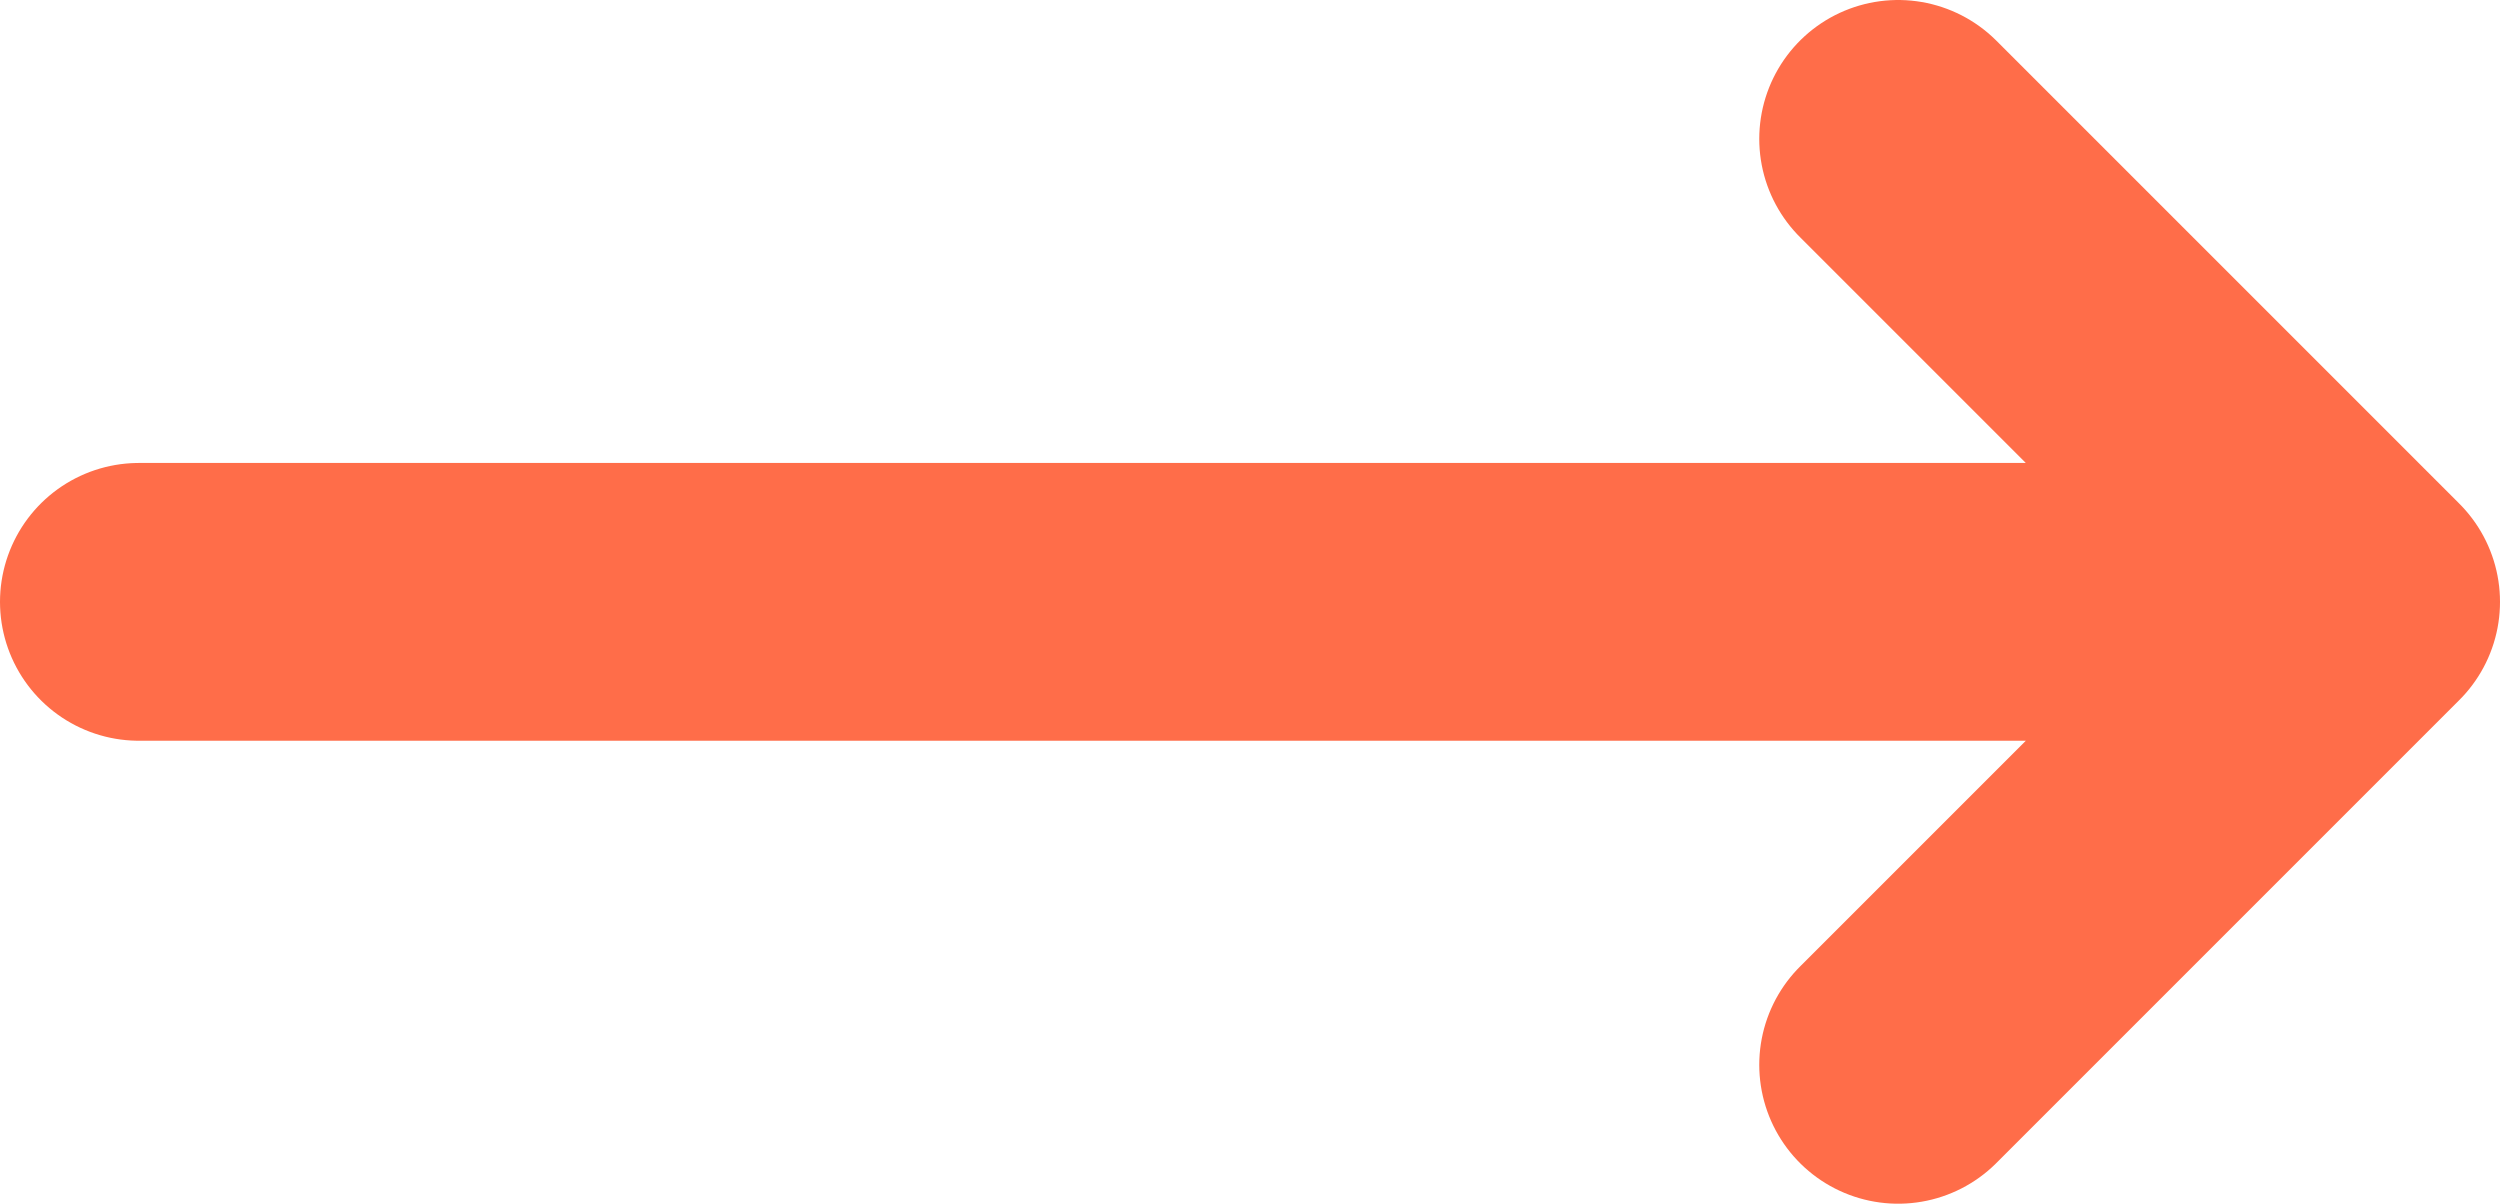
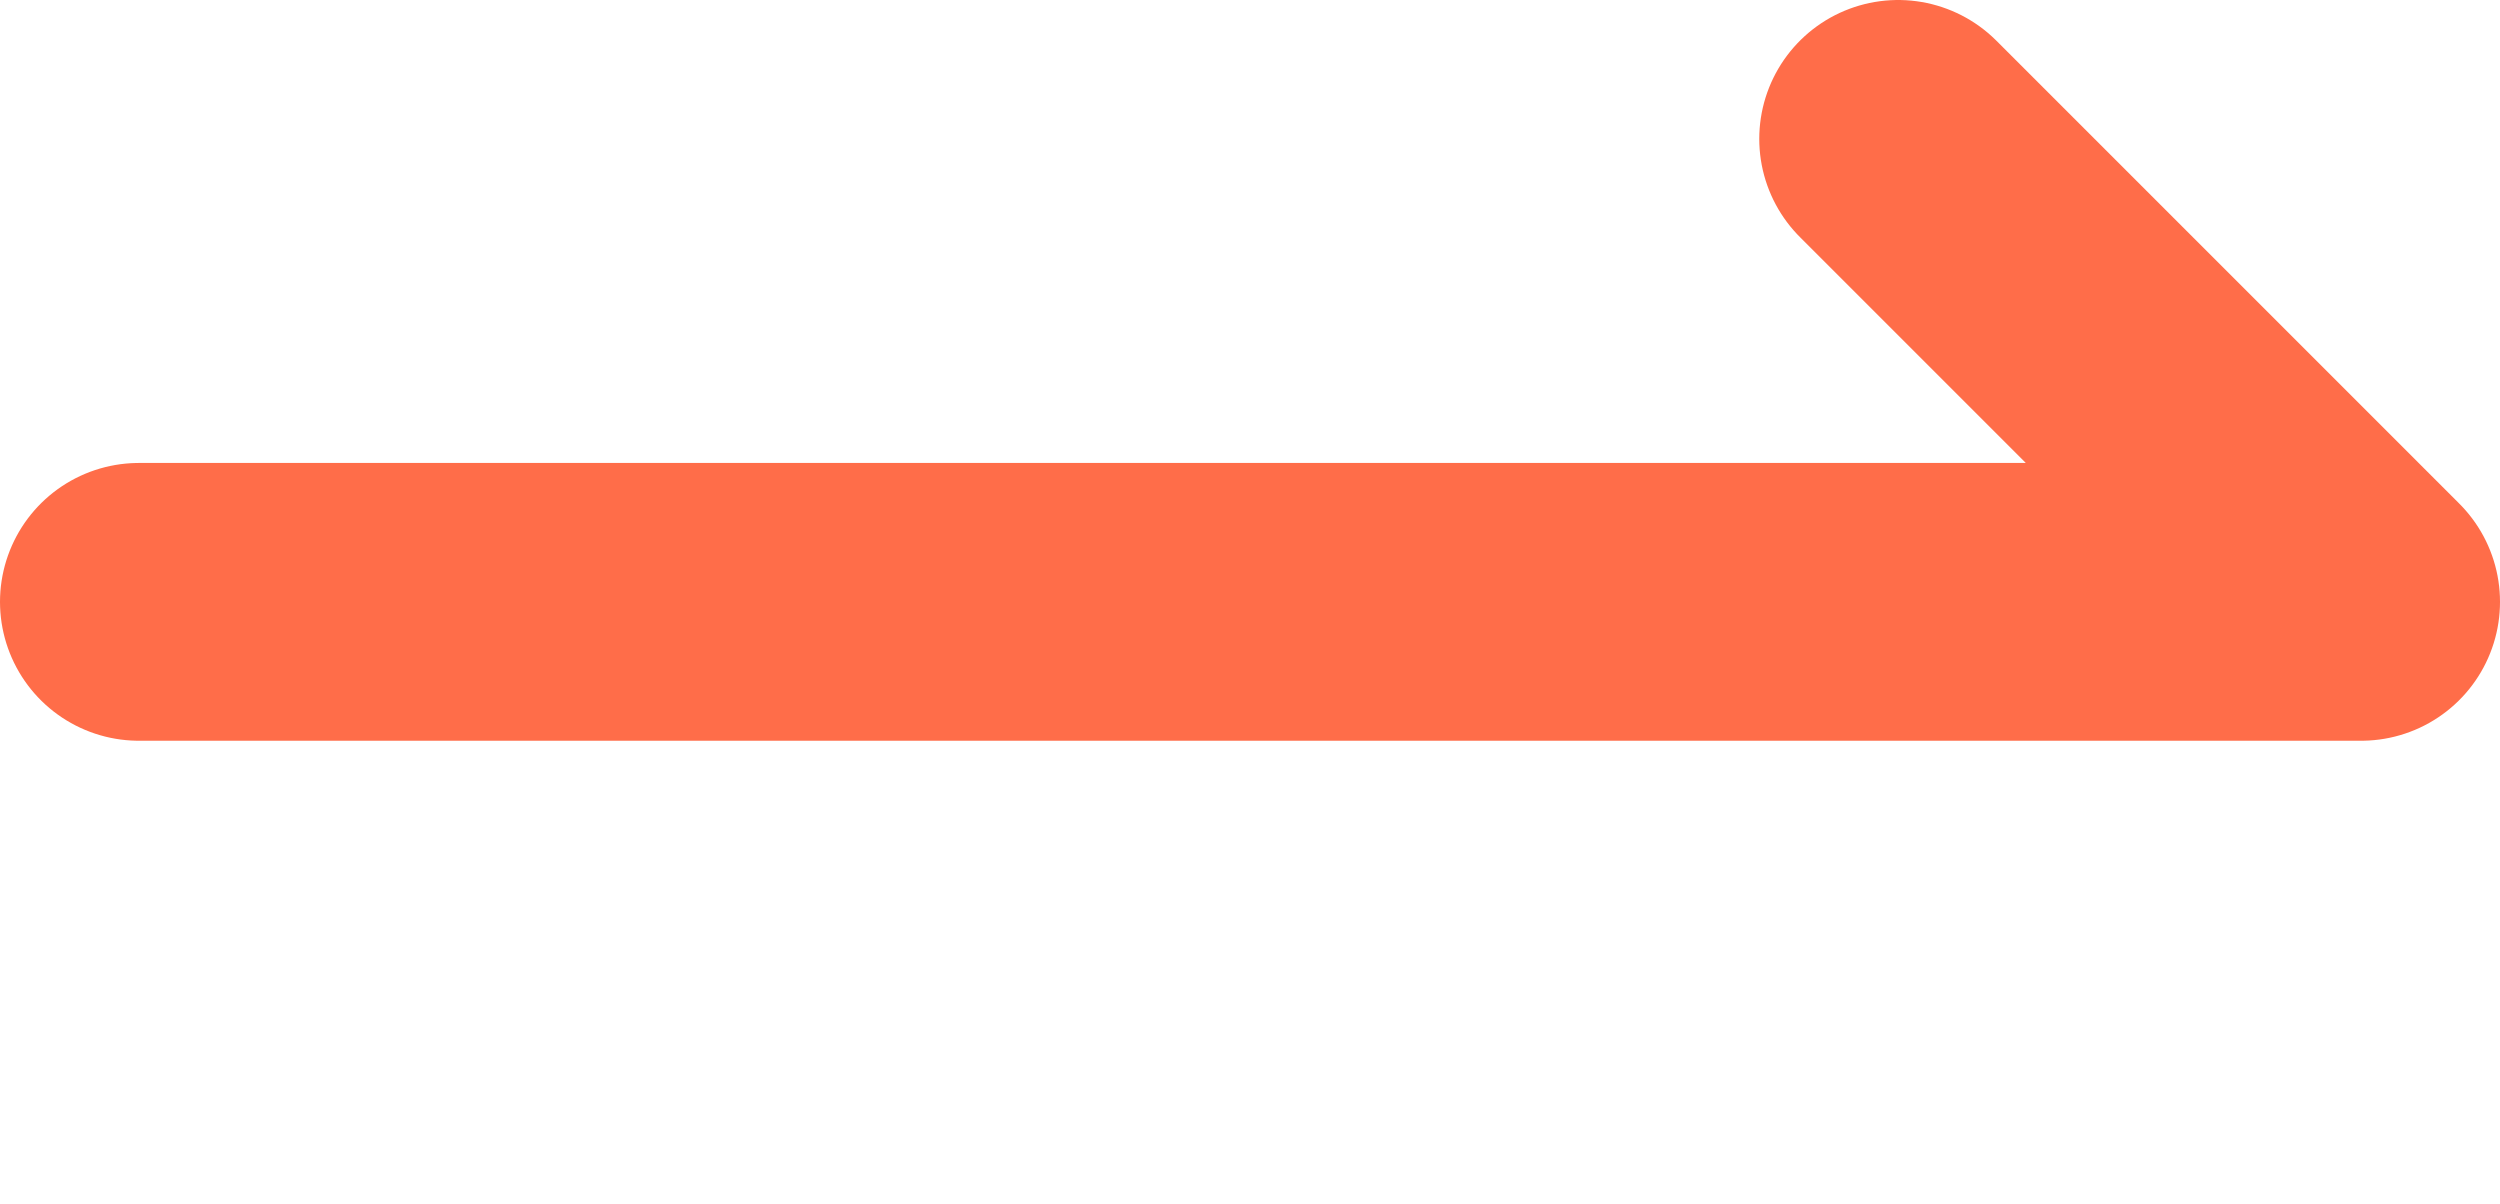
<svg xmlns="http://www.w3.org/2000/svg" width="54" height="26" viewBox="0 0 54 26" fill="none">
-   <path d="M41 3L51 13M51 13L41 23M51 13H3" stroke="#FF6D49" stroke-width="6" stroke-linecap="round" stroke-linejoin="round" />
+   <path d="M41 3L51 13M51 13M51 13H3" stroke="#FF6D49" stroke-width="6" stroke-linecap="round" stroke-linejoin="round" />
</svg>